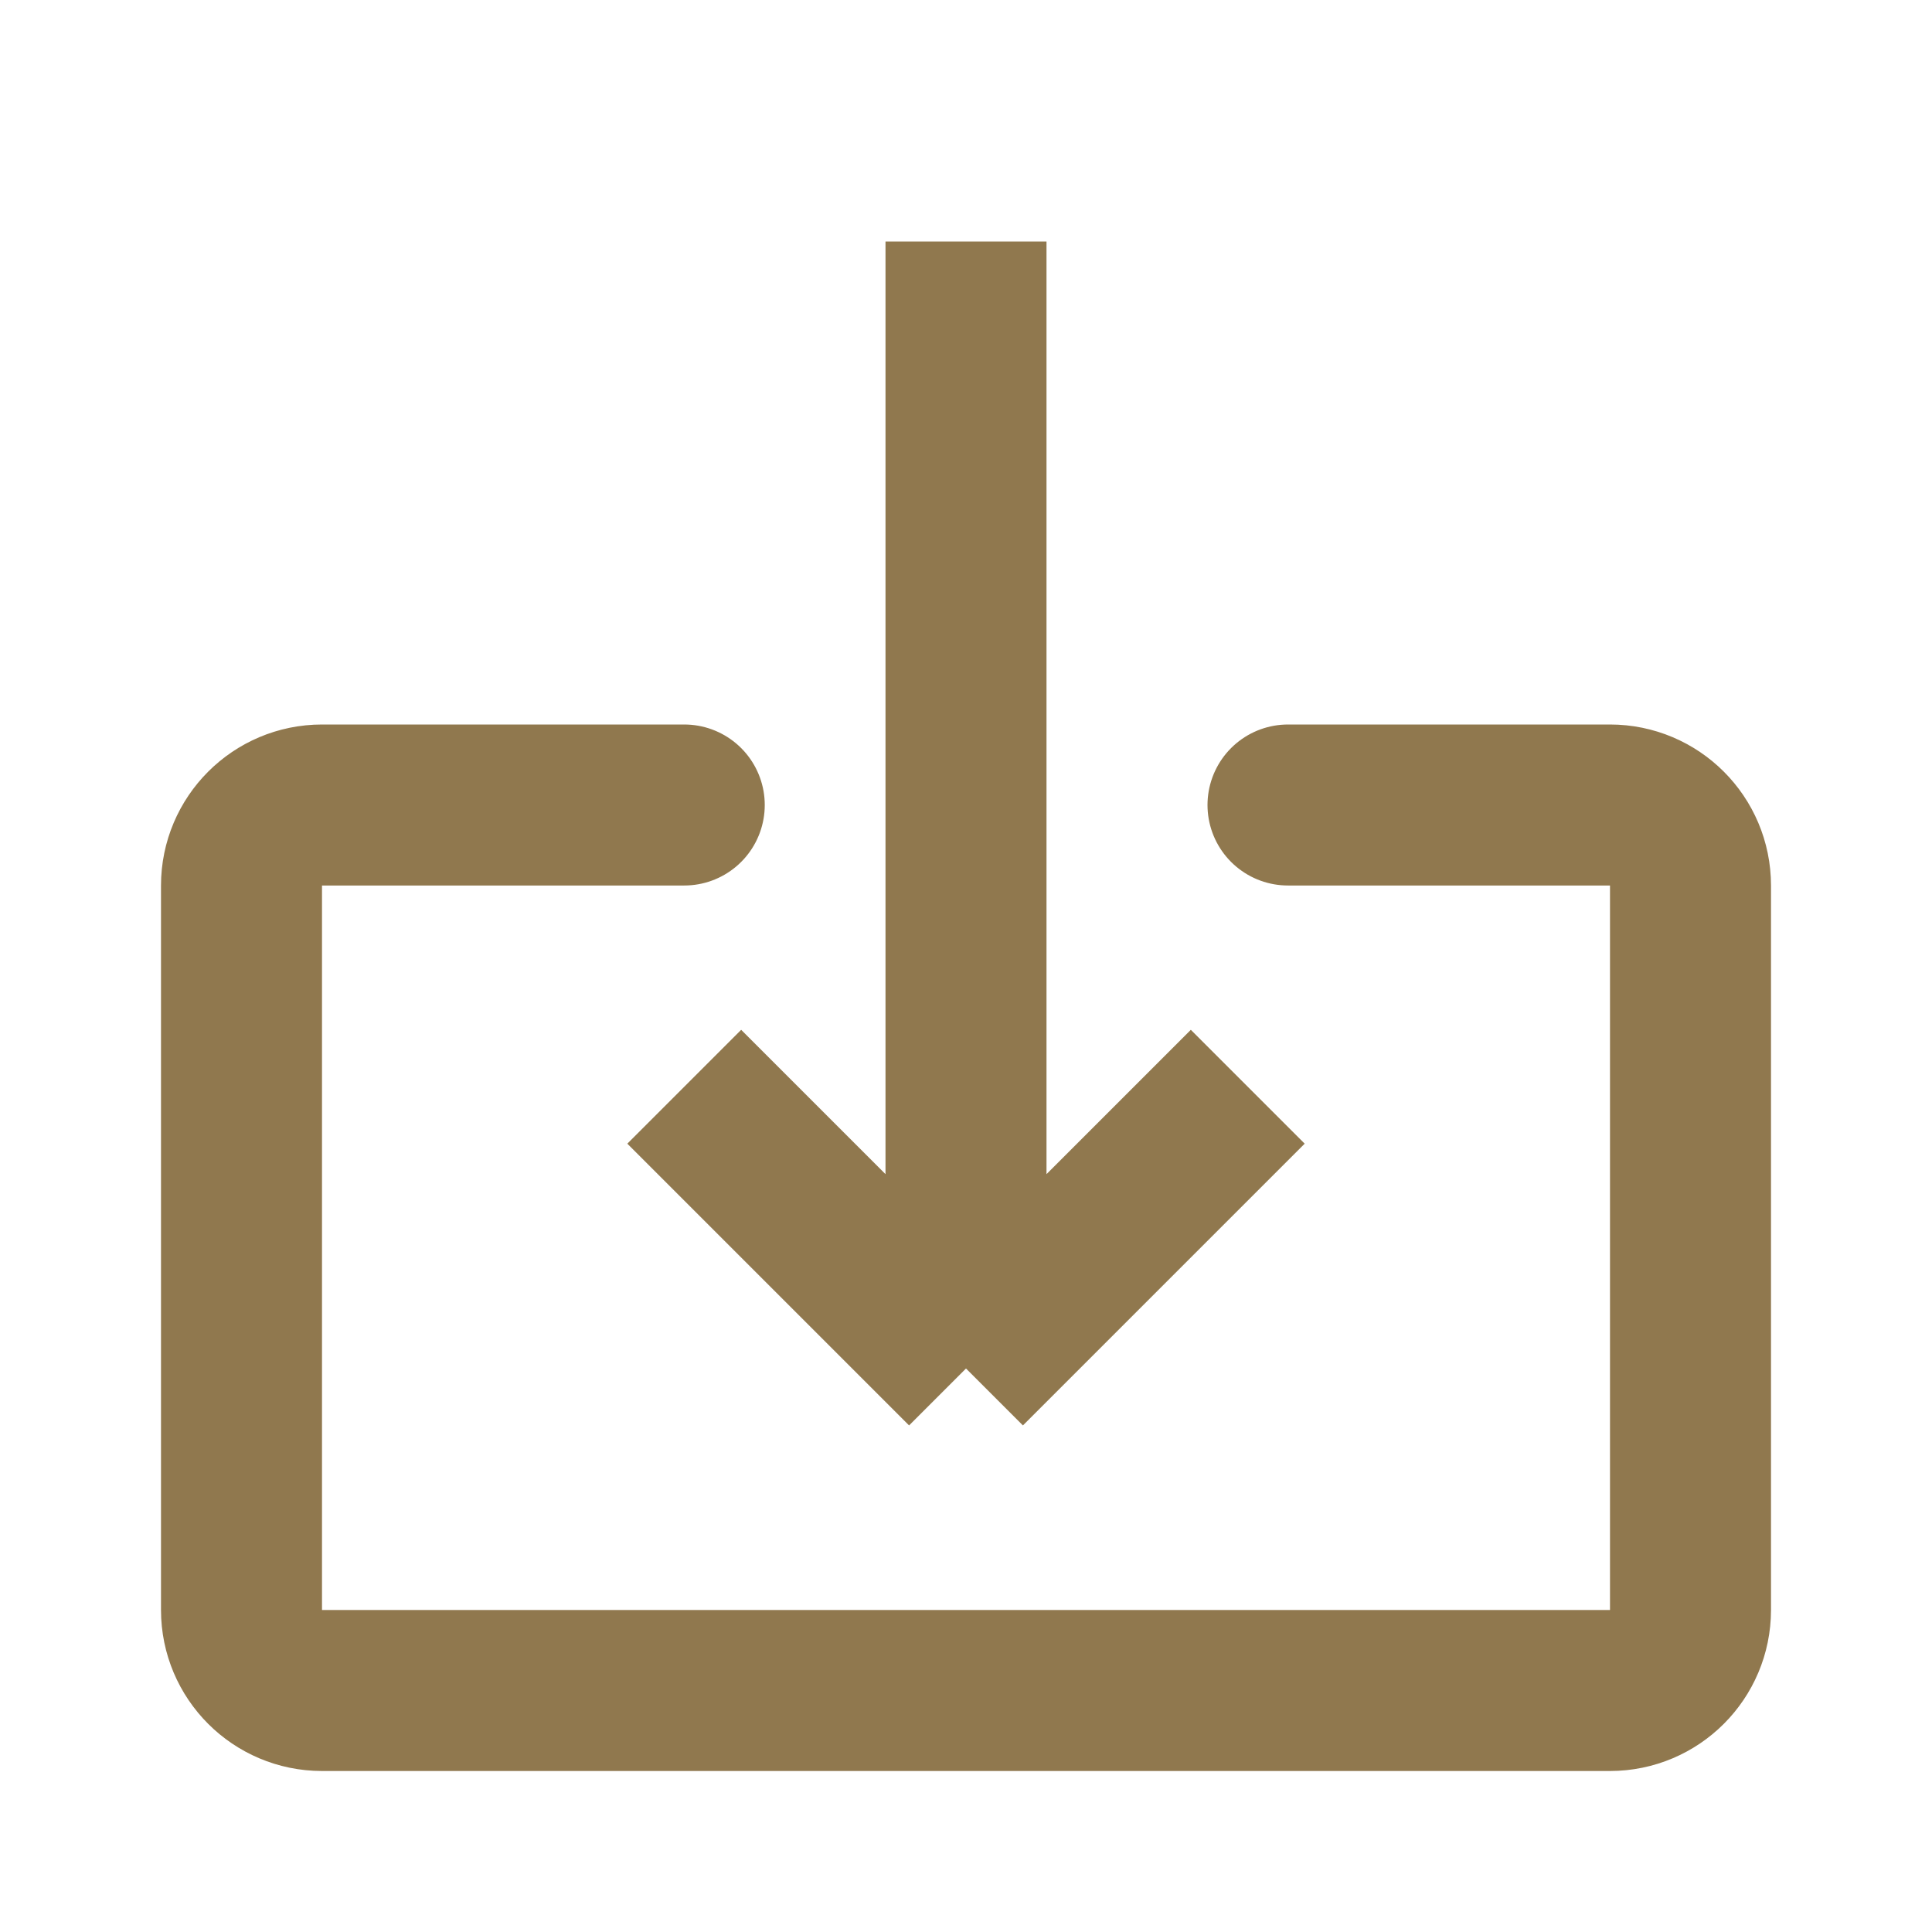
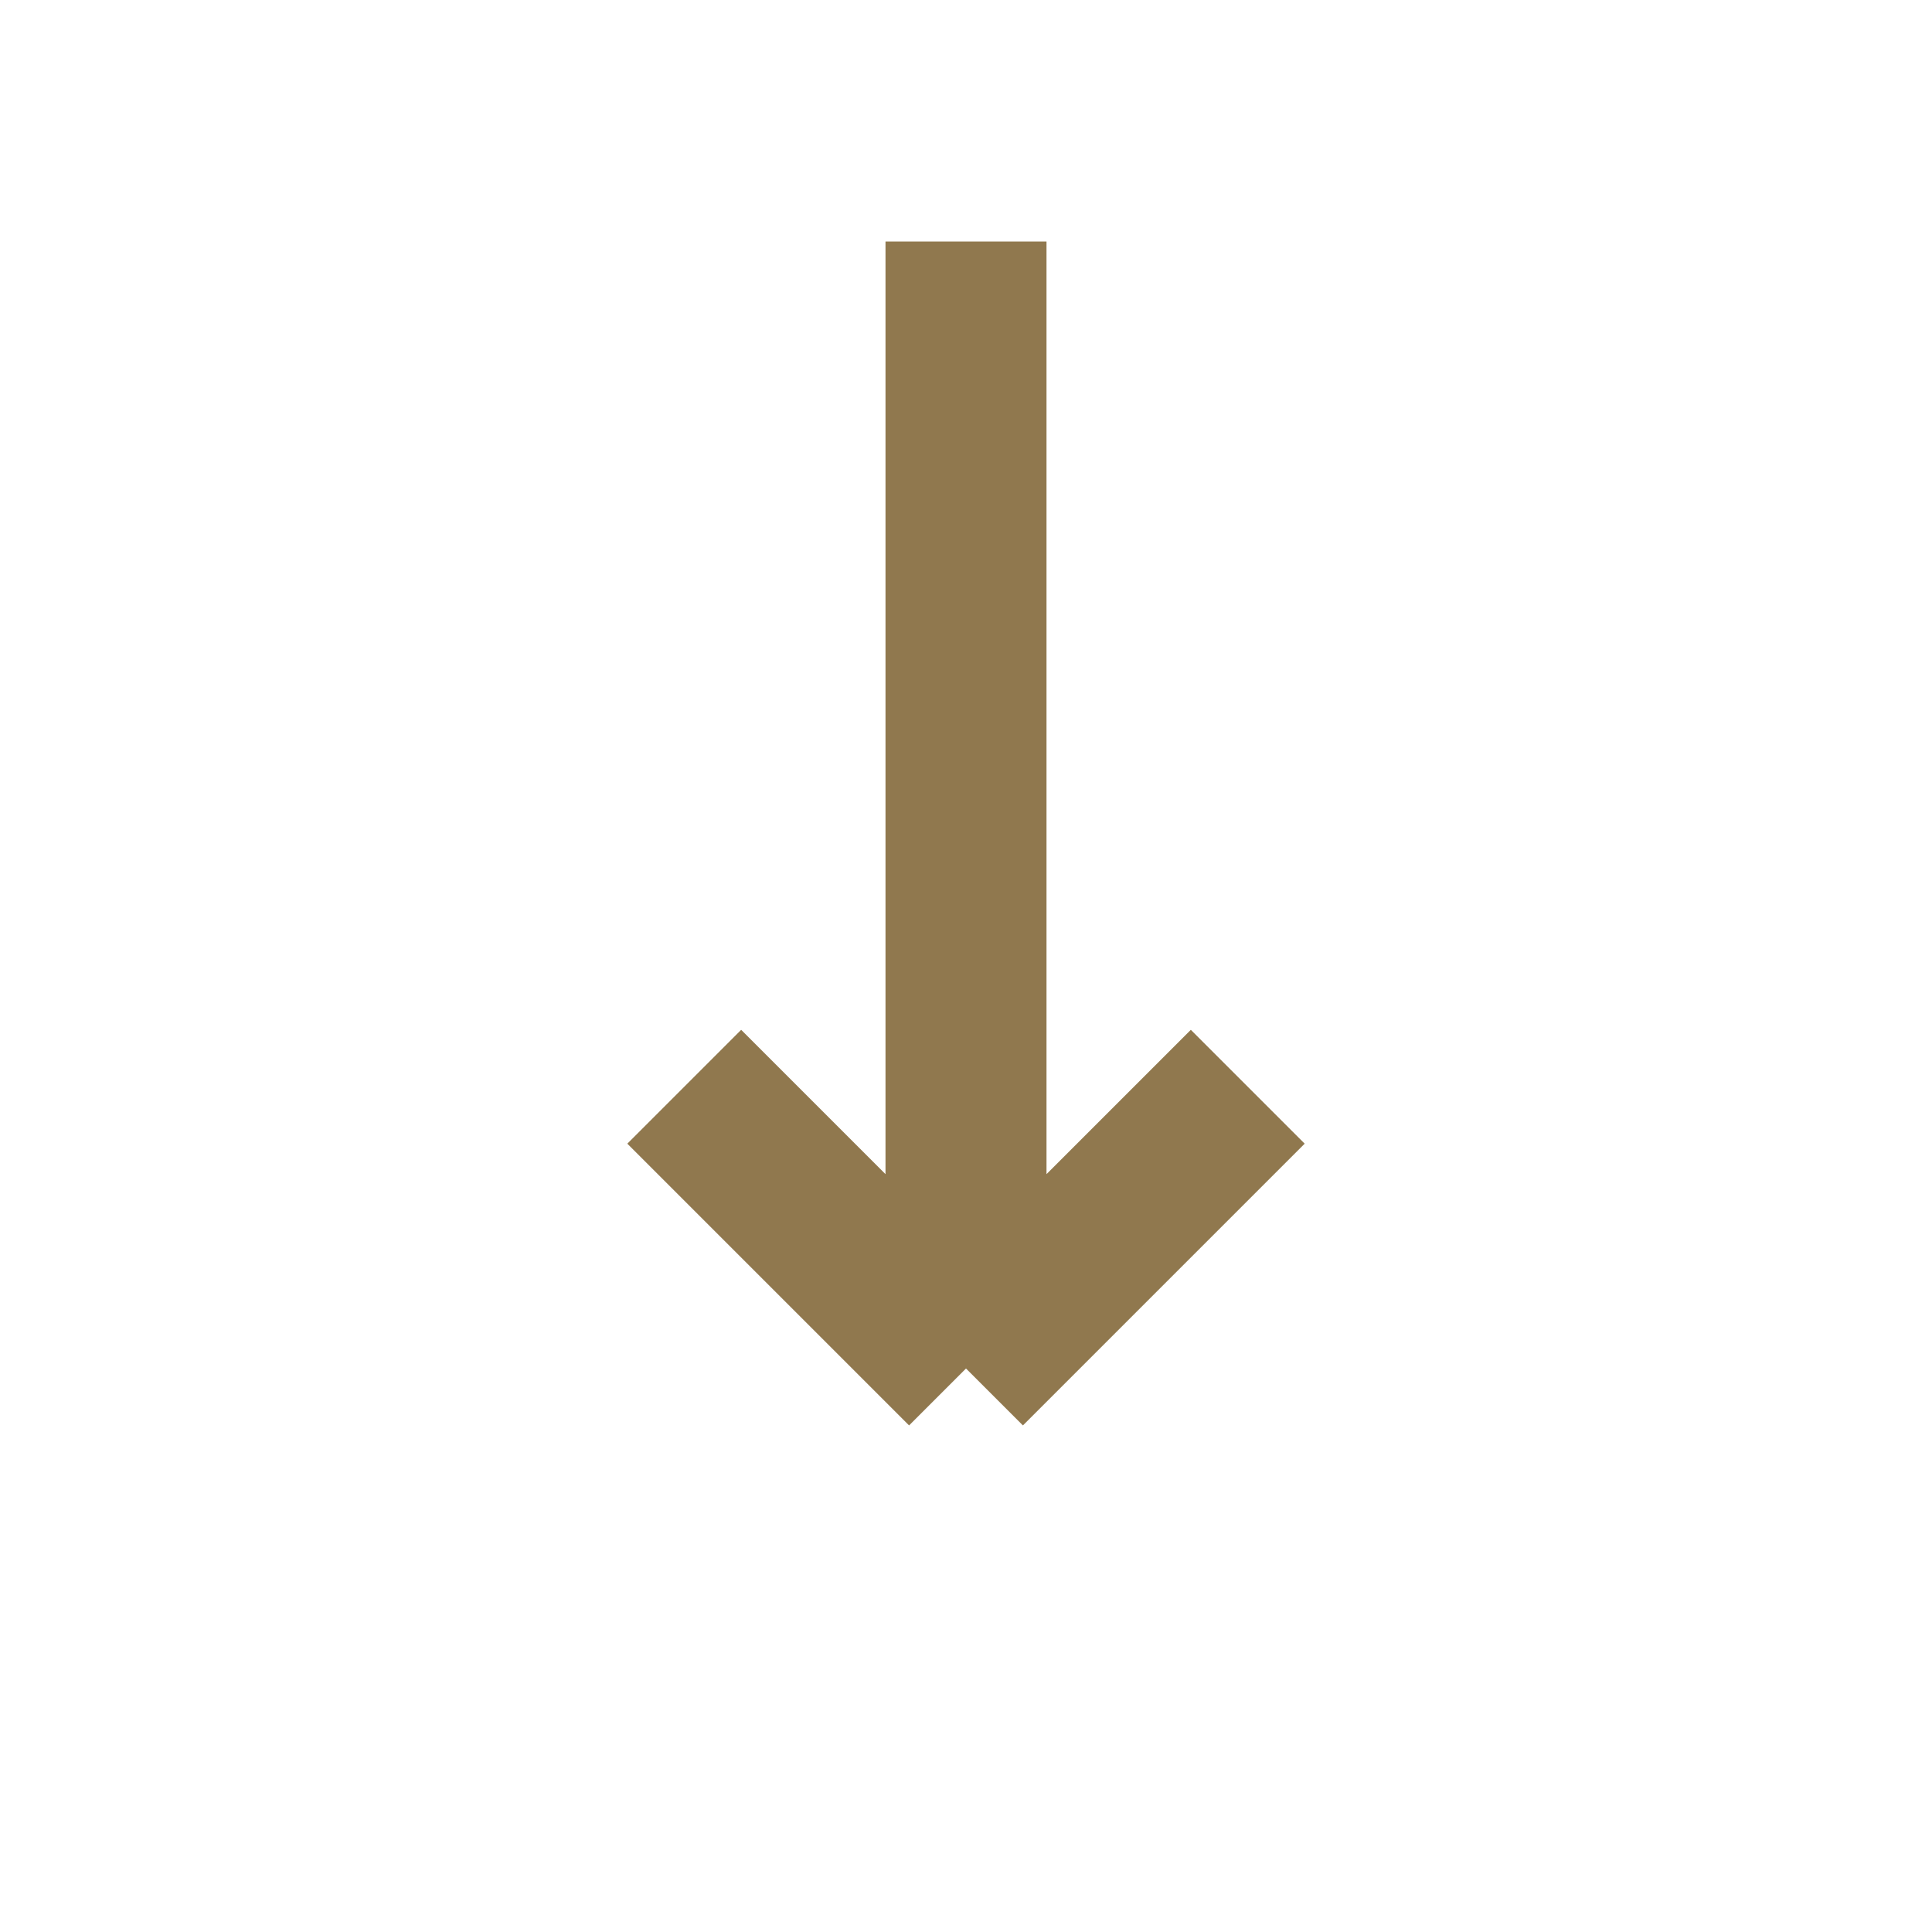
<svg xmlns="http://www.w3.org/2000/svg" width="24" height="24" viewBox="0 0 24 24" fill="none">
  <path d="M12 3V17M12 17L15.5 13.5M12 17L8.5 13.5" stroke="#90784E" stroke-width="2" />
-   <path d="M8.5 10H4C3.448 10 3 10.448 3 11V20C3 20.552 3.448 21 4 21H20C20.552 21 21 20.552 21 20V11C21 10.448 20.552 10 20 10H16" stroke="#90784E" stroke-width="2" stroke-linecap="round" />
</svg>